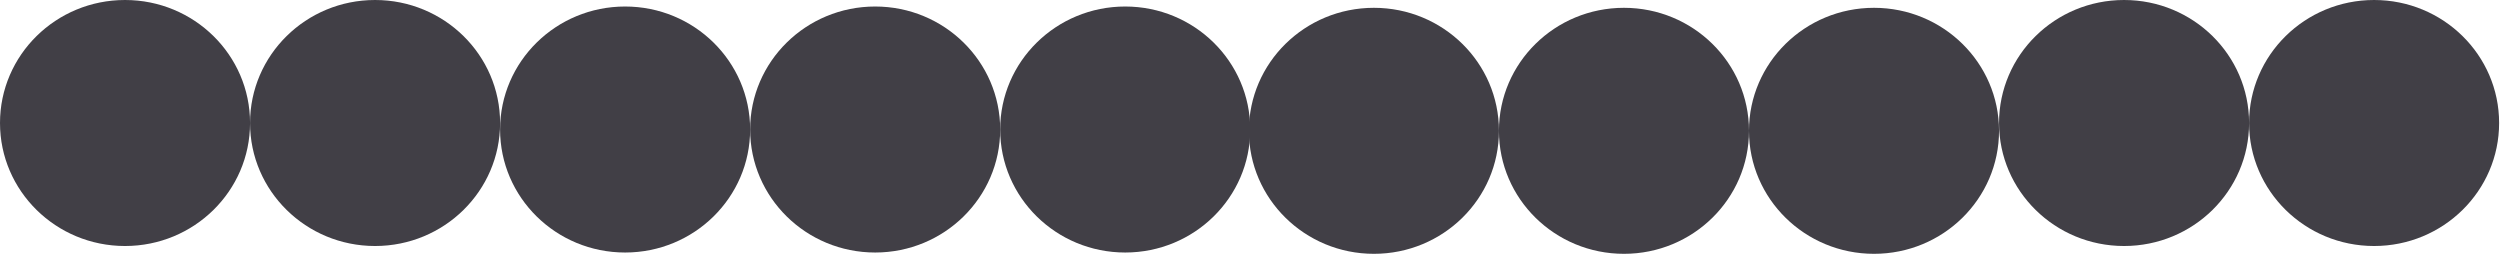
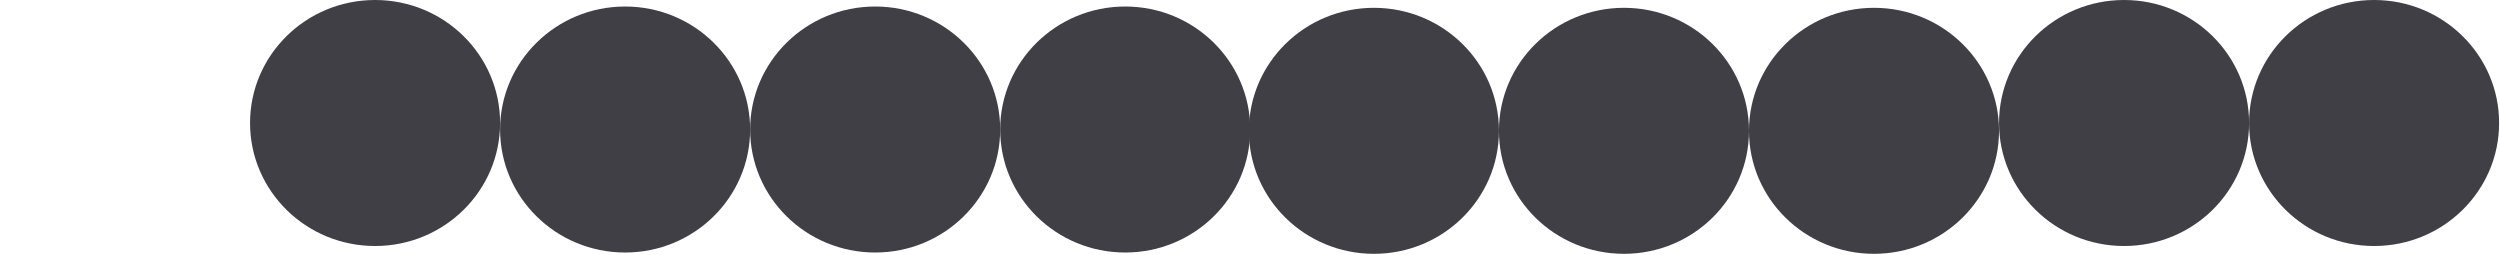
<svg xmlns="http://www.w3.org/2000/svg" width="1245" height="127" viewBox="0 0 1245 127" fill="none">
-   <ellipse cx="62.261" cy="61.256" rx="62.261" ry="61.256" fill="#413F46" />
  <ellipse cx="186.784" cy="61.256" rx="62.261" ry="61.256" fill="#413F46" />
  <ellipse cx="311.302" cy="64.498" rx="62.261" ry="61.256" fill="#413F46" />
  <ellipse cx="435.829" cy="64.498" rx="62.261" ry="61.256" fill="#413F46" />
  <ellipse cx="560.349" cy="64.498" rx="62.261" ry="61.256" fill="#413F46" />
  <ellipse cx="684.213" cy="65.146" rx="62.261" ry="61.256" fill="#413F46" />
  <ellipse cx="808.733" cy="65.146" rx="62.261" ry="61.256" fill="#413F46" />
  <ellipse cx="933.255" cy="65.146" rx="62.261" ry="61.256" fill="#413F46" />
  <ellipse cx="1057.78" cy="61.256" rx="62.261" ry="61.256" fill="#413F46" />
  <ellipse cx="1182.3" cy="61.256" rx="62.261" ry="61.256" fill="#413F46" />
</svg>